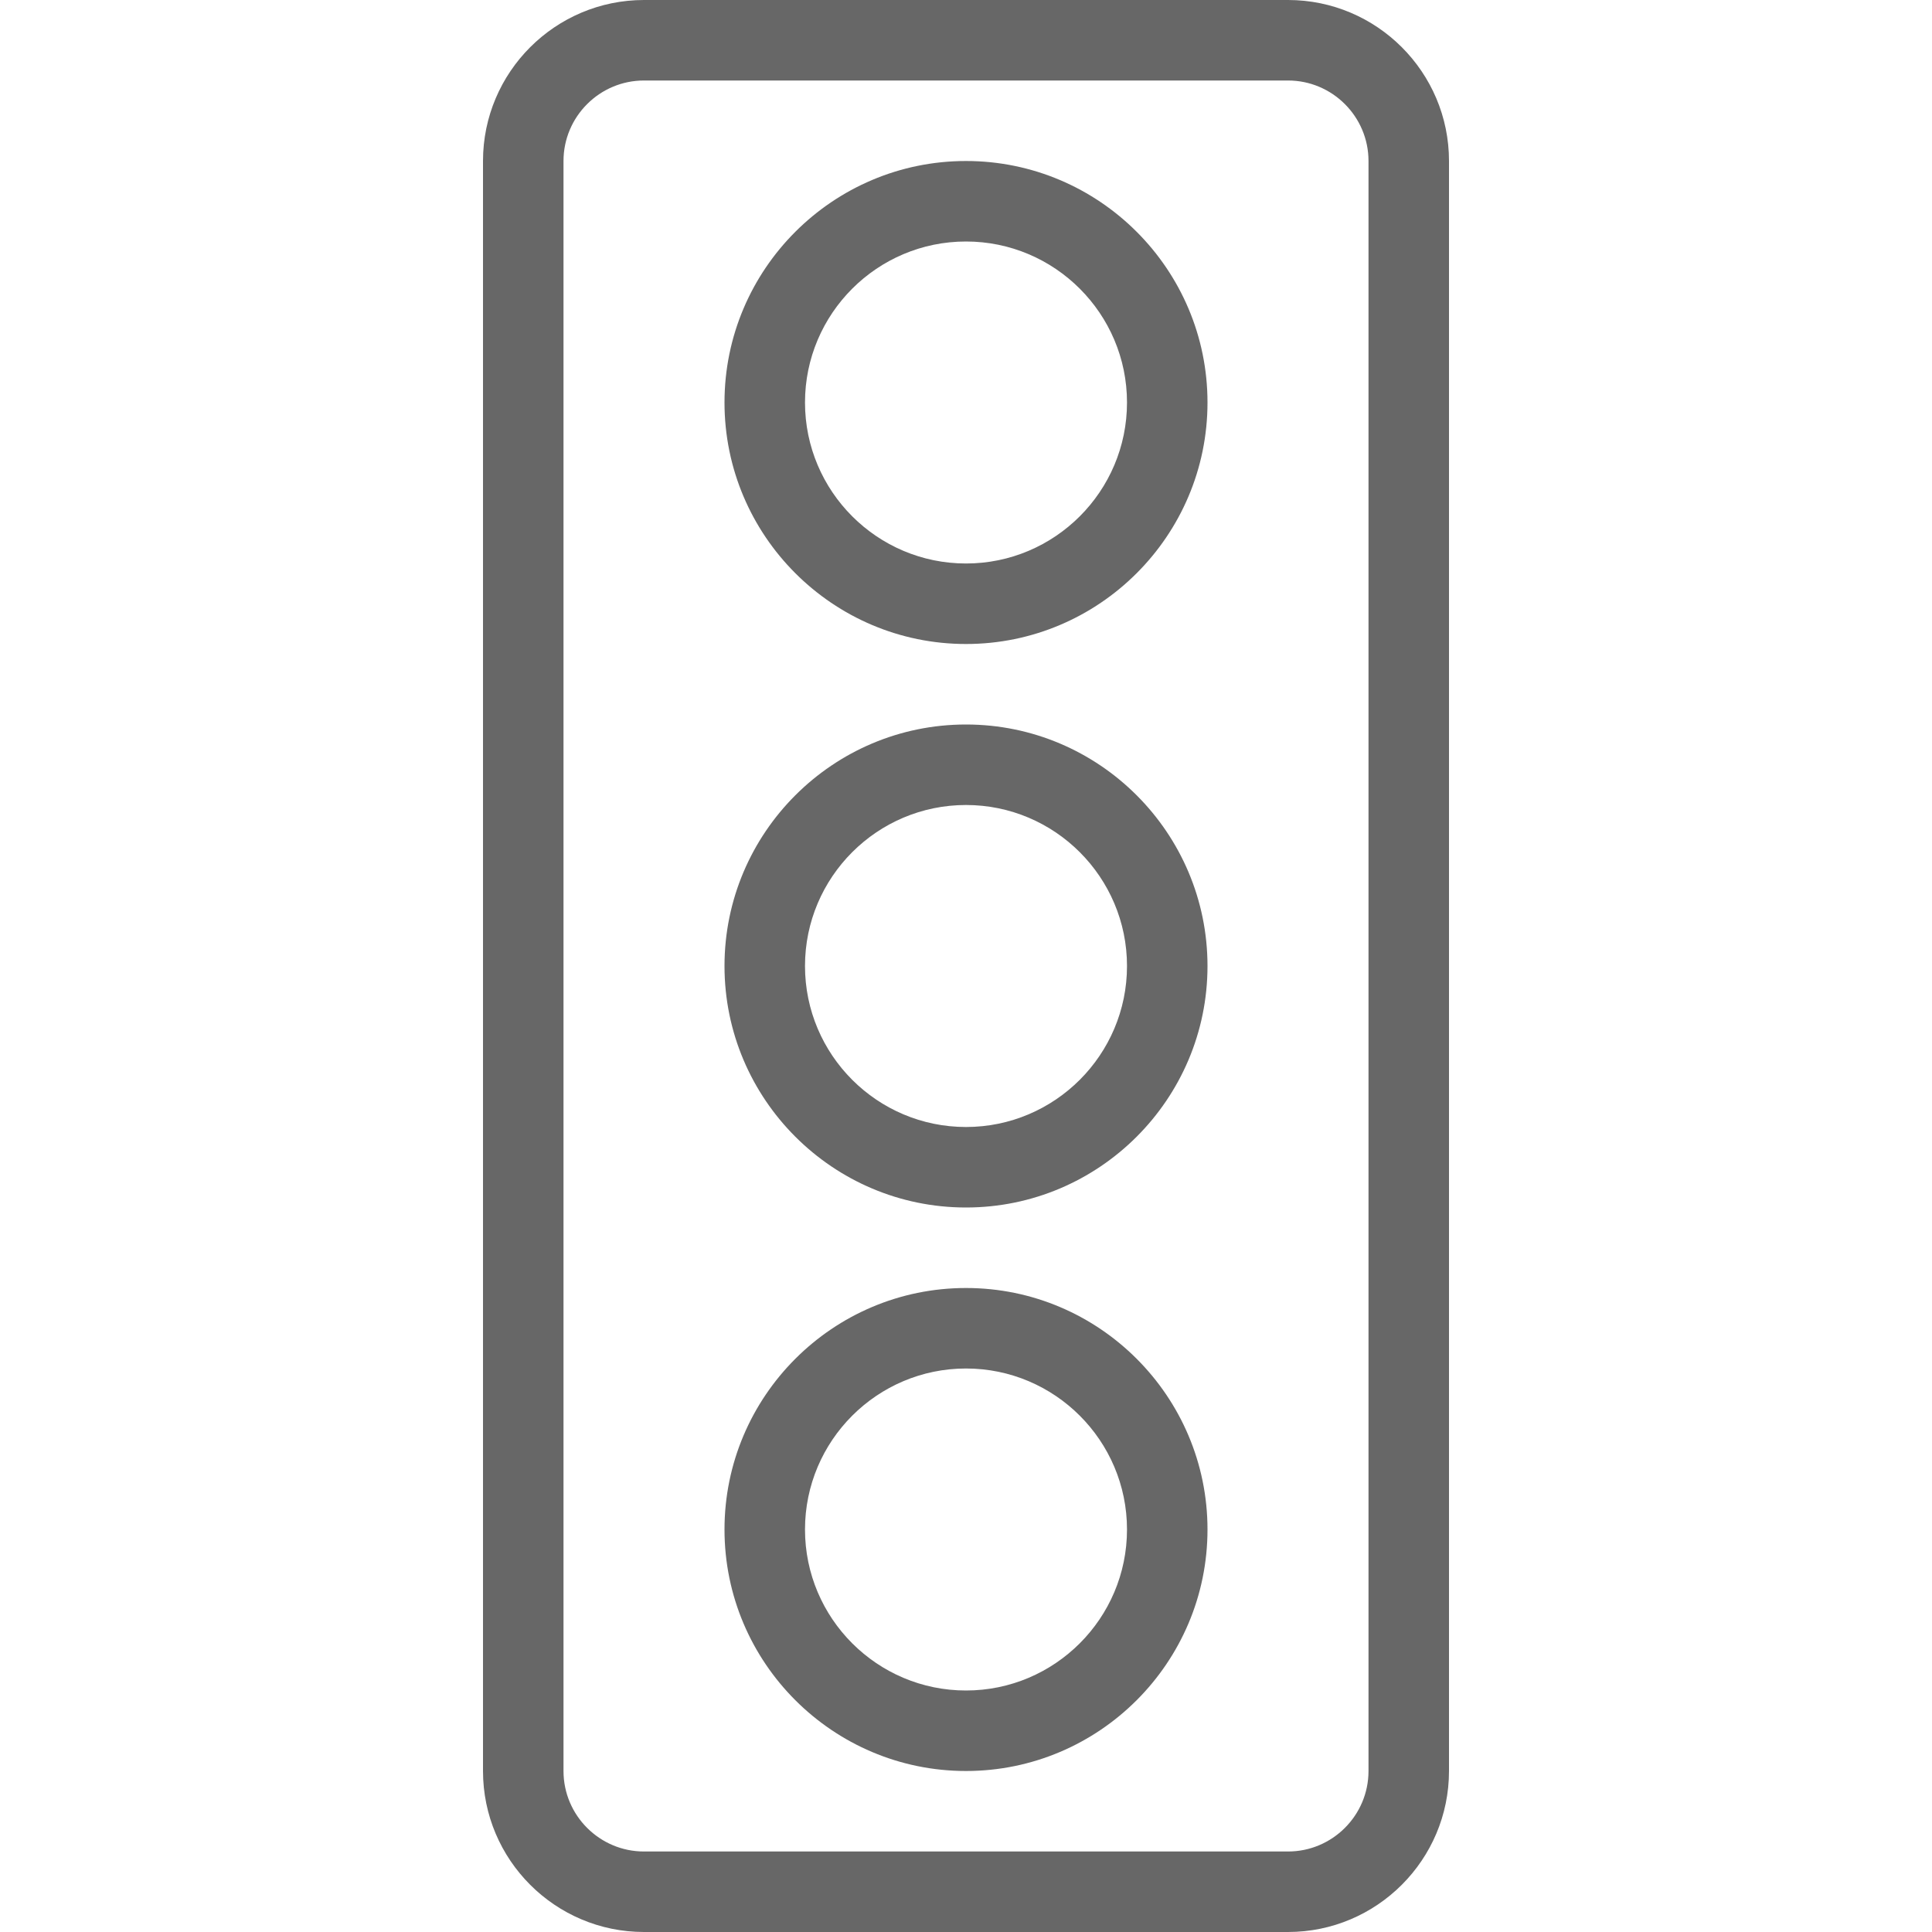
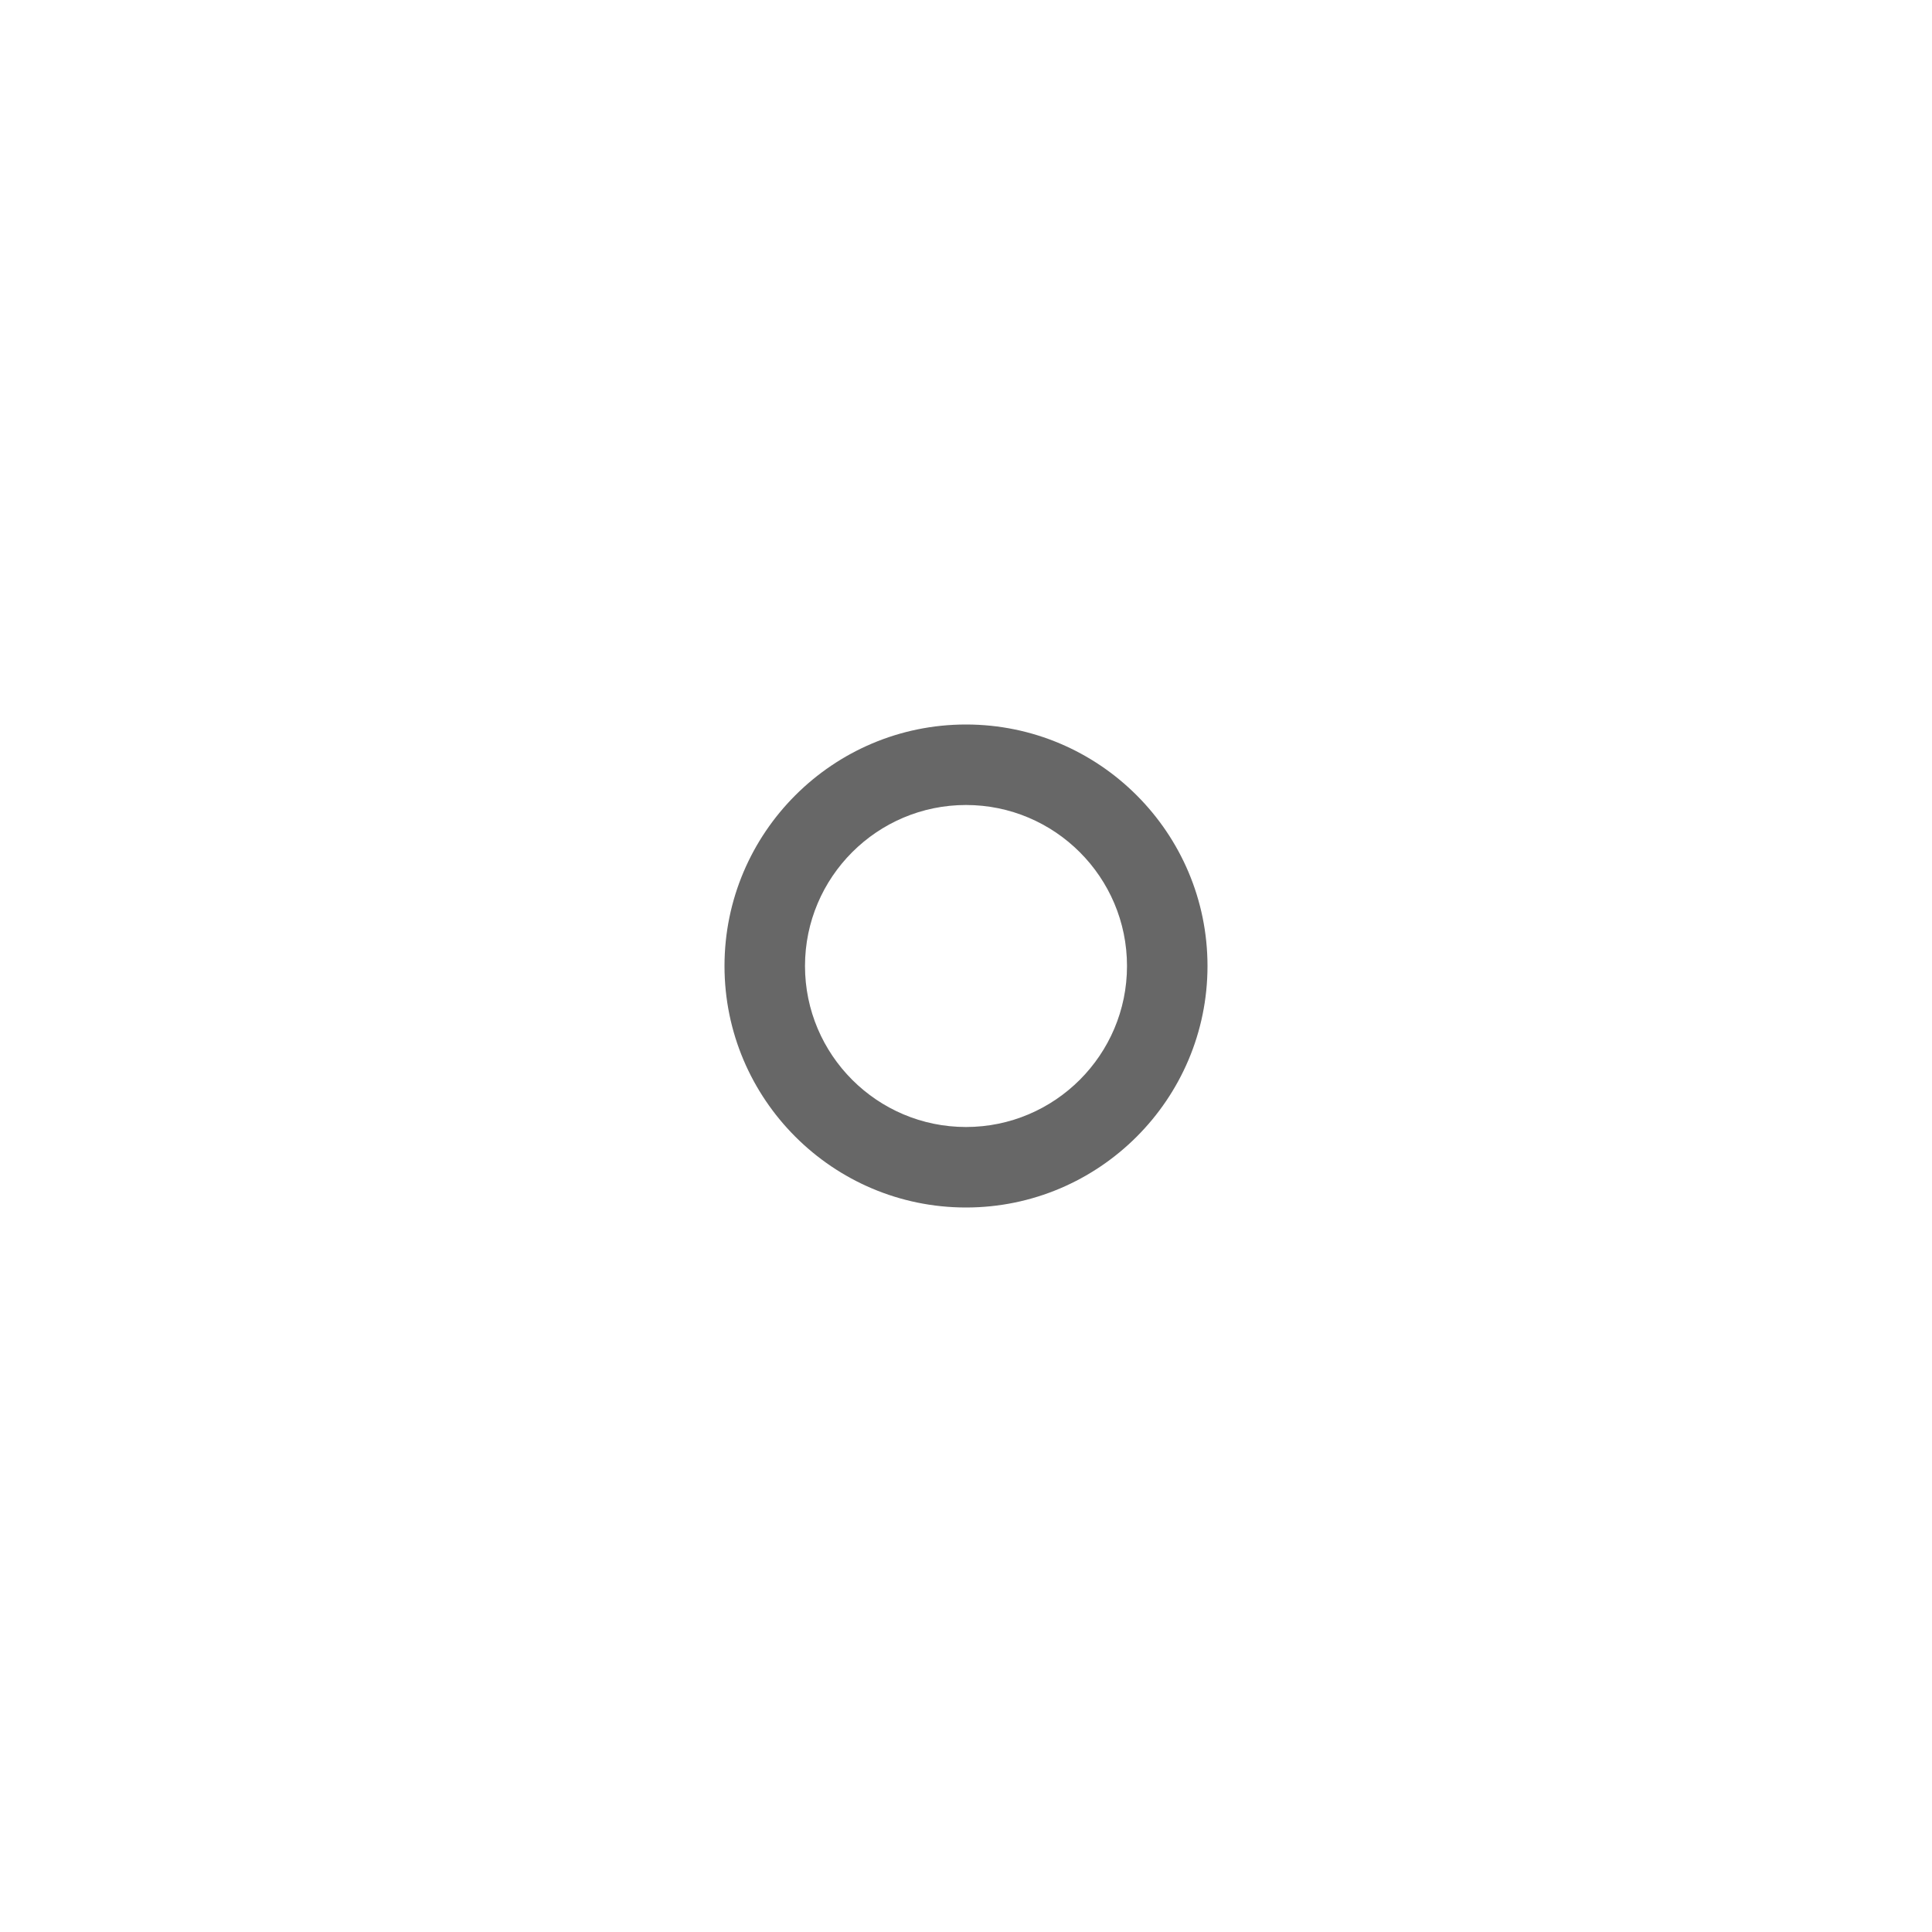
<svg xmlns="http://www.w3.org/2000/svg" version="1.1" id="Capa_1" x="0px" y="0px" viewBox="0 0 512 512" style="enable-background:new 0 0 512 512;" xml:space="preserve" width="512px" height="512px">
  <g>
    <g>
      <g>
-         <path d="M341.333,0H170.667C147.135,0,128,19.135,128,42.667v426.667C128,492.865,147.135,512,170.667,512h170.667     C364.865,512,384,492.865,384,469.333V42.667C384,19.135,364.865,0,341.333,0z M362.667,469.333     c0,11.76-9.573,21.333-21.333,21.333H170.667c-11.76,0-21.333-9.573-21.333-21.333V42.667c0-11.76,9.573-21.333,21.333-21.333     h170.667c11.76,0,21.333,9.573,21.333,21.333V469.333z" fill="#676767" />
-         <path d="M256,42.667c-35.292,0-64,28.708-64,64c0,35.292,28.708,64,64,64s64-28.708,64-64C320,71.375,291.292,42.667,256,42.667z      M256,149.333c-23.531,0-42.667-19.135-42.667-42.667S232.469,64,256,64s42.667,19.135,42.667,42.667     S279.531,149.333,256,149.333z" fill="#676767" />
        <path d="M256,192c-35.292,0-64,28.708-64,64s28.708,64,64,64s64-28.708,64-64S291.292,192,256,192z M256,298.667     c-23.531,0-42.667-19.135-42.667-42.667s19.135-42.667,42.667-42.667s42.667,19.135,42.667,42.667S279.531,298.667,256,298.667z" fill="#676767" />
-         <path d="M256,341.333c-35.292,0-64,28.708-64,64c0,35.292,28.708,64,64,64s64-28.708,64-64     C320,370.042,291.292,341.333,256,341.333z M256,448c-23.531,0-42.667-19.135-42.667-42.667s19.135-42.667,42.667-42.667     s42.667,19.135,42.667,42.667S279.531,448,256,448z" fill="#676767" />
      </g>
    </g>
  </g>
  <g>
</g>
  <g>
</g>
  <g>
</g>
  <g>
</g>
  <g>
</g>
  <g>
</g>
  <g>
</g>
  <g>
</g>
  <g>
</g>
  <g>
</g>
  <g>
</g>
  <g>
</g>
  <g>
</g>
  <g>
</g>
  <g>
</g>
</svg>